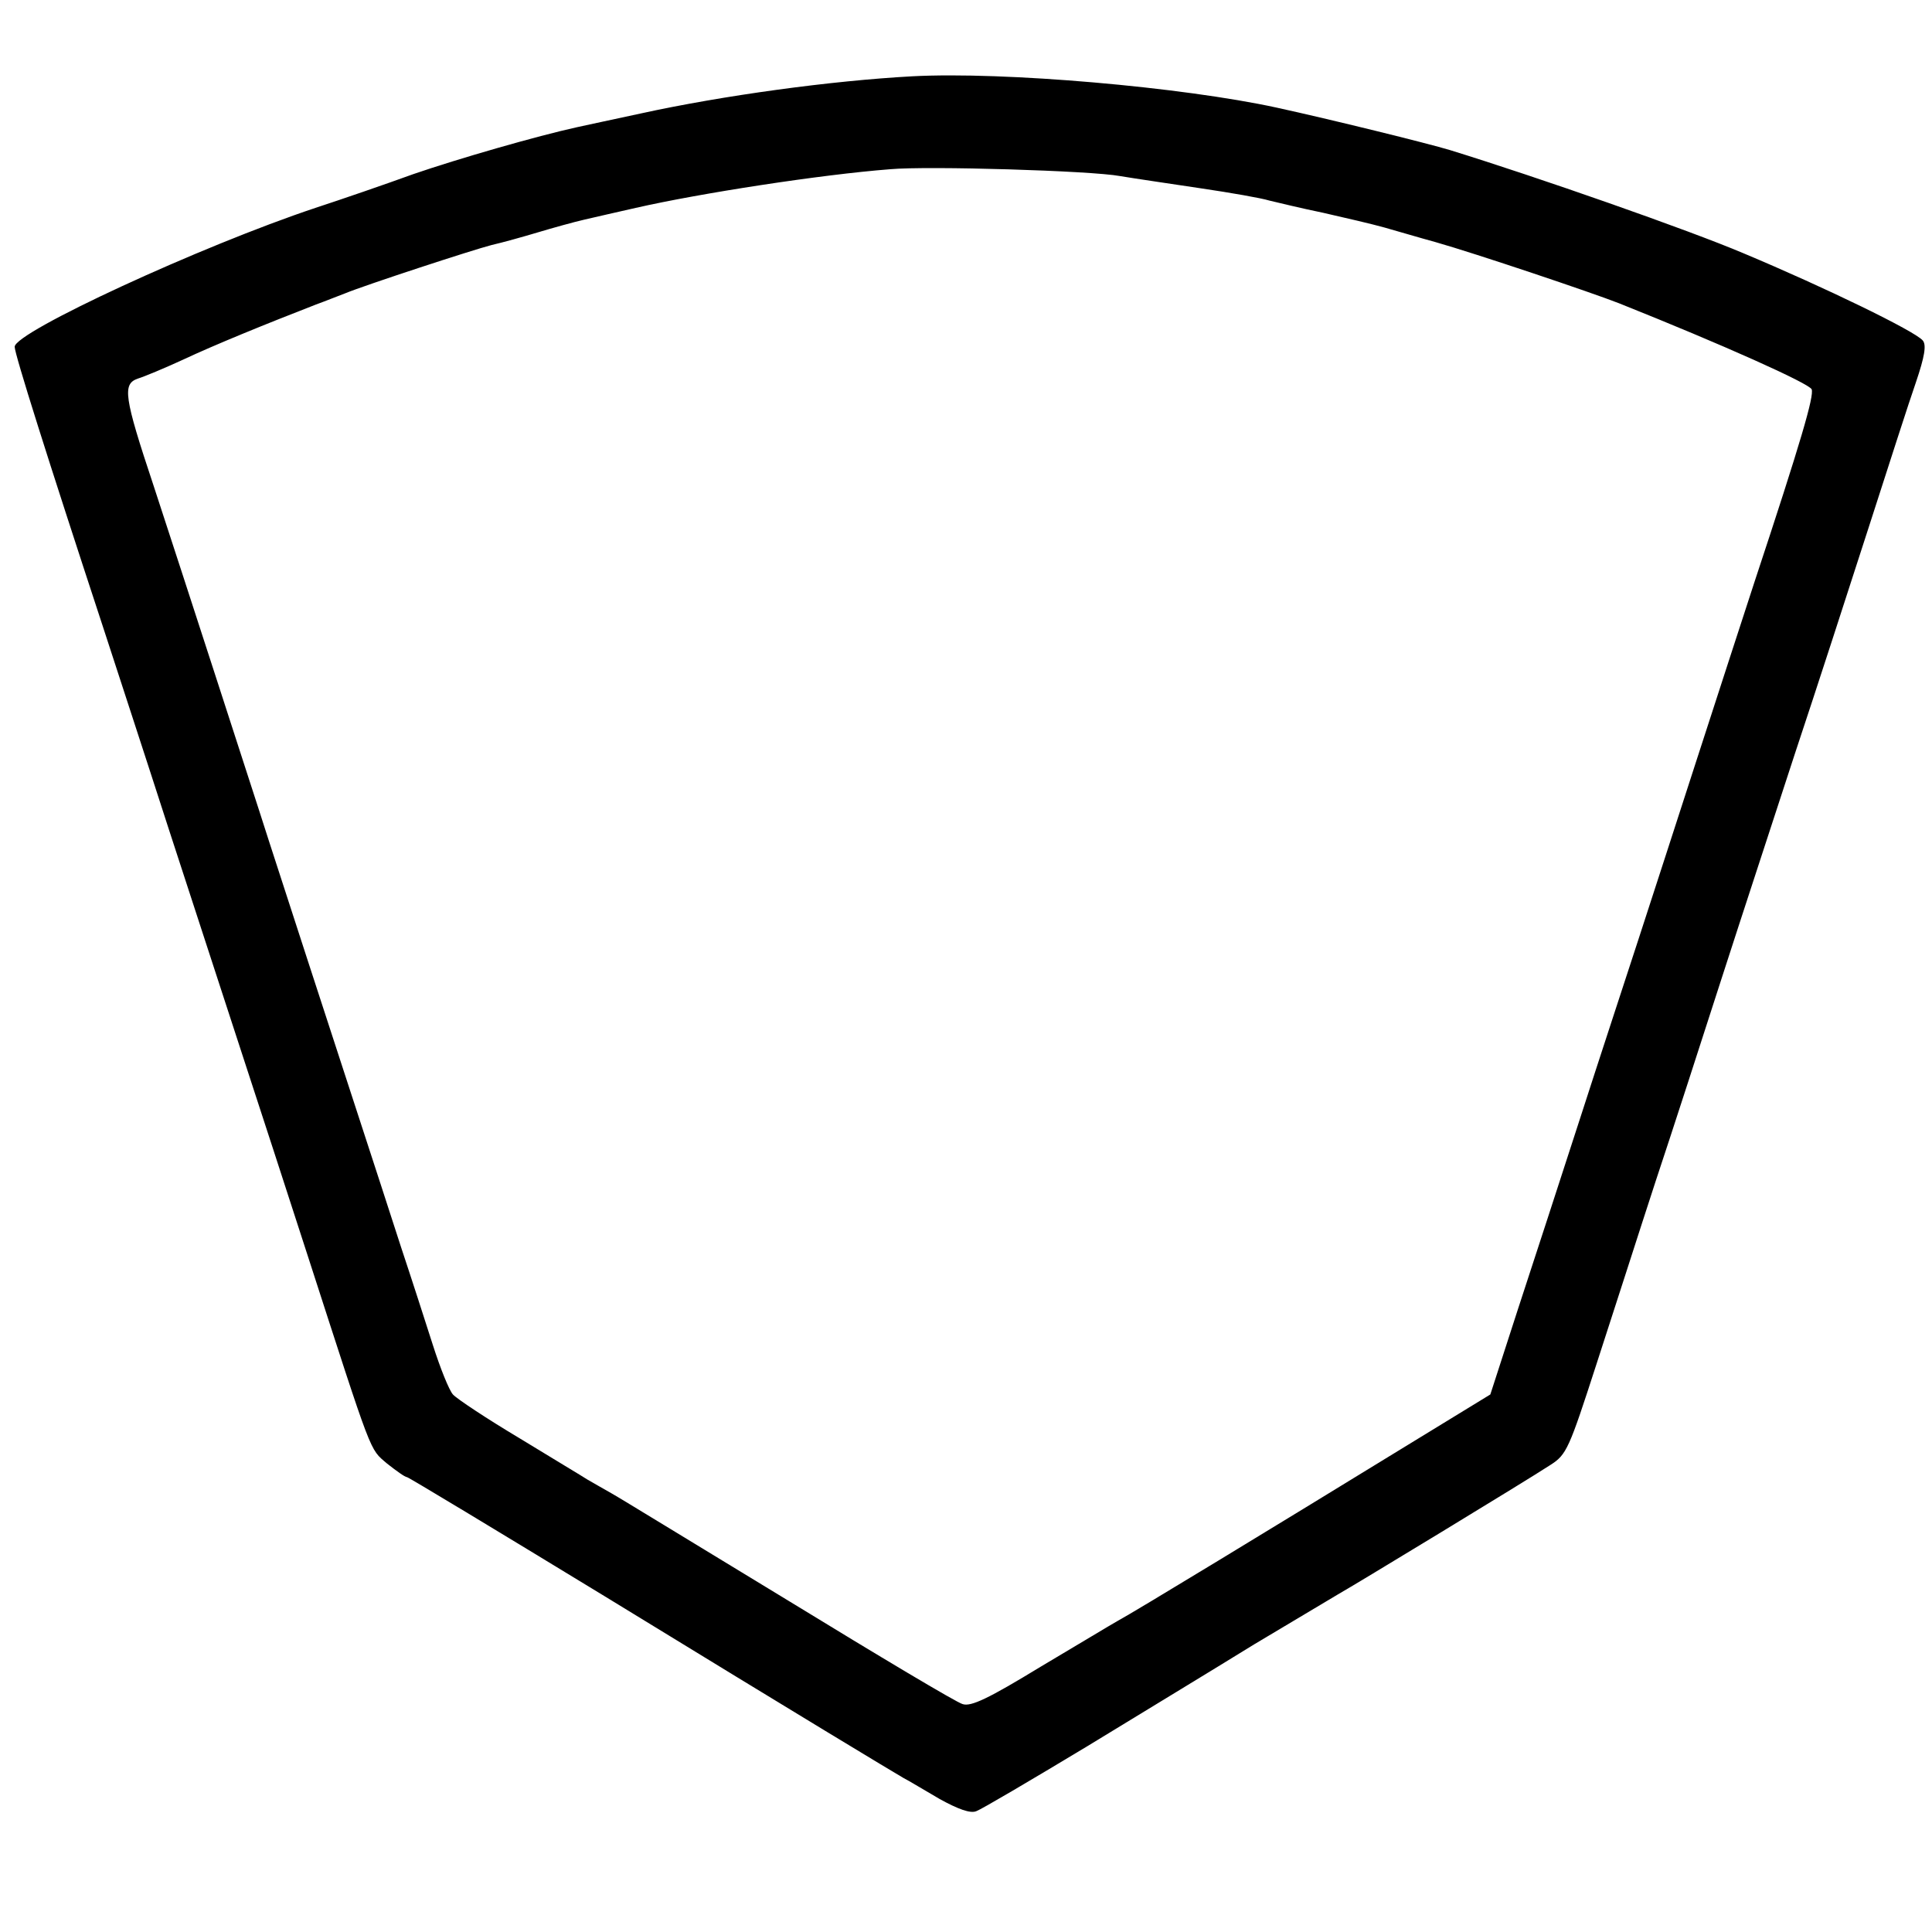
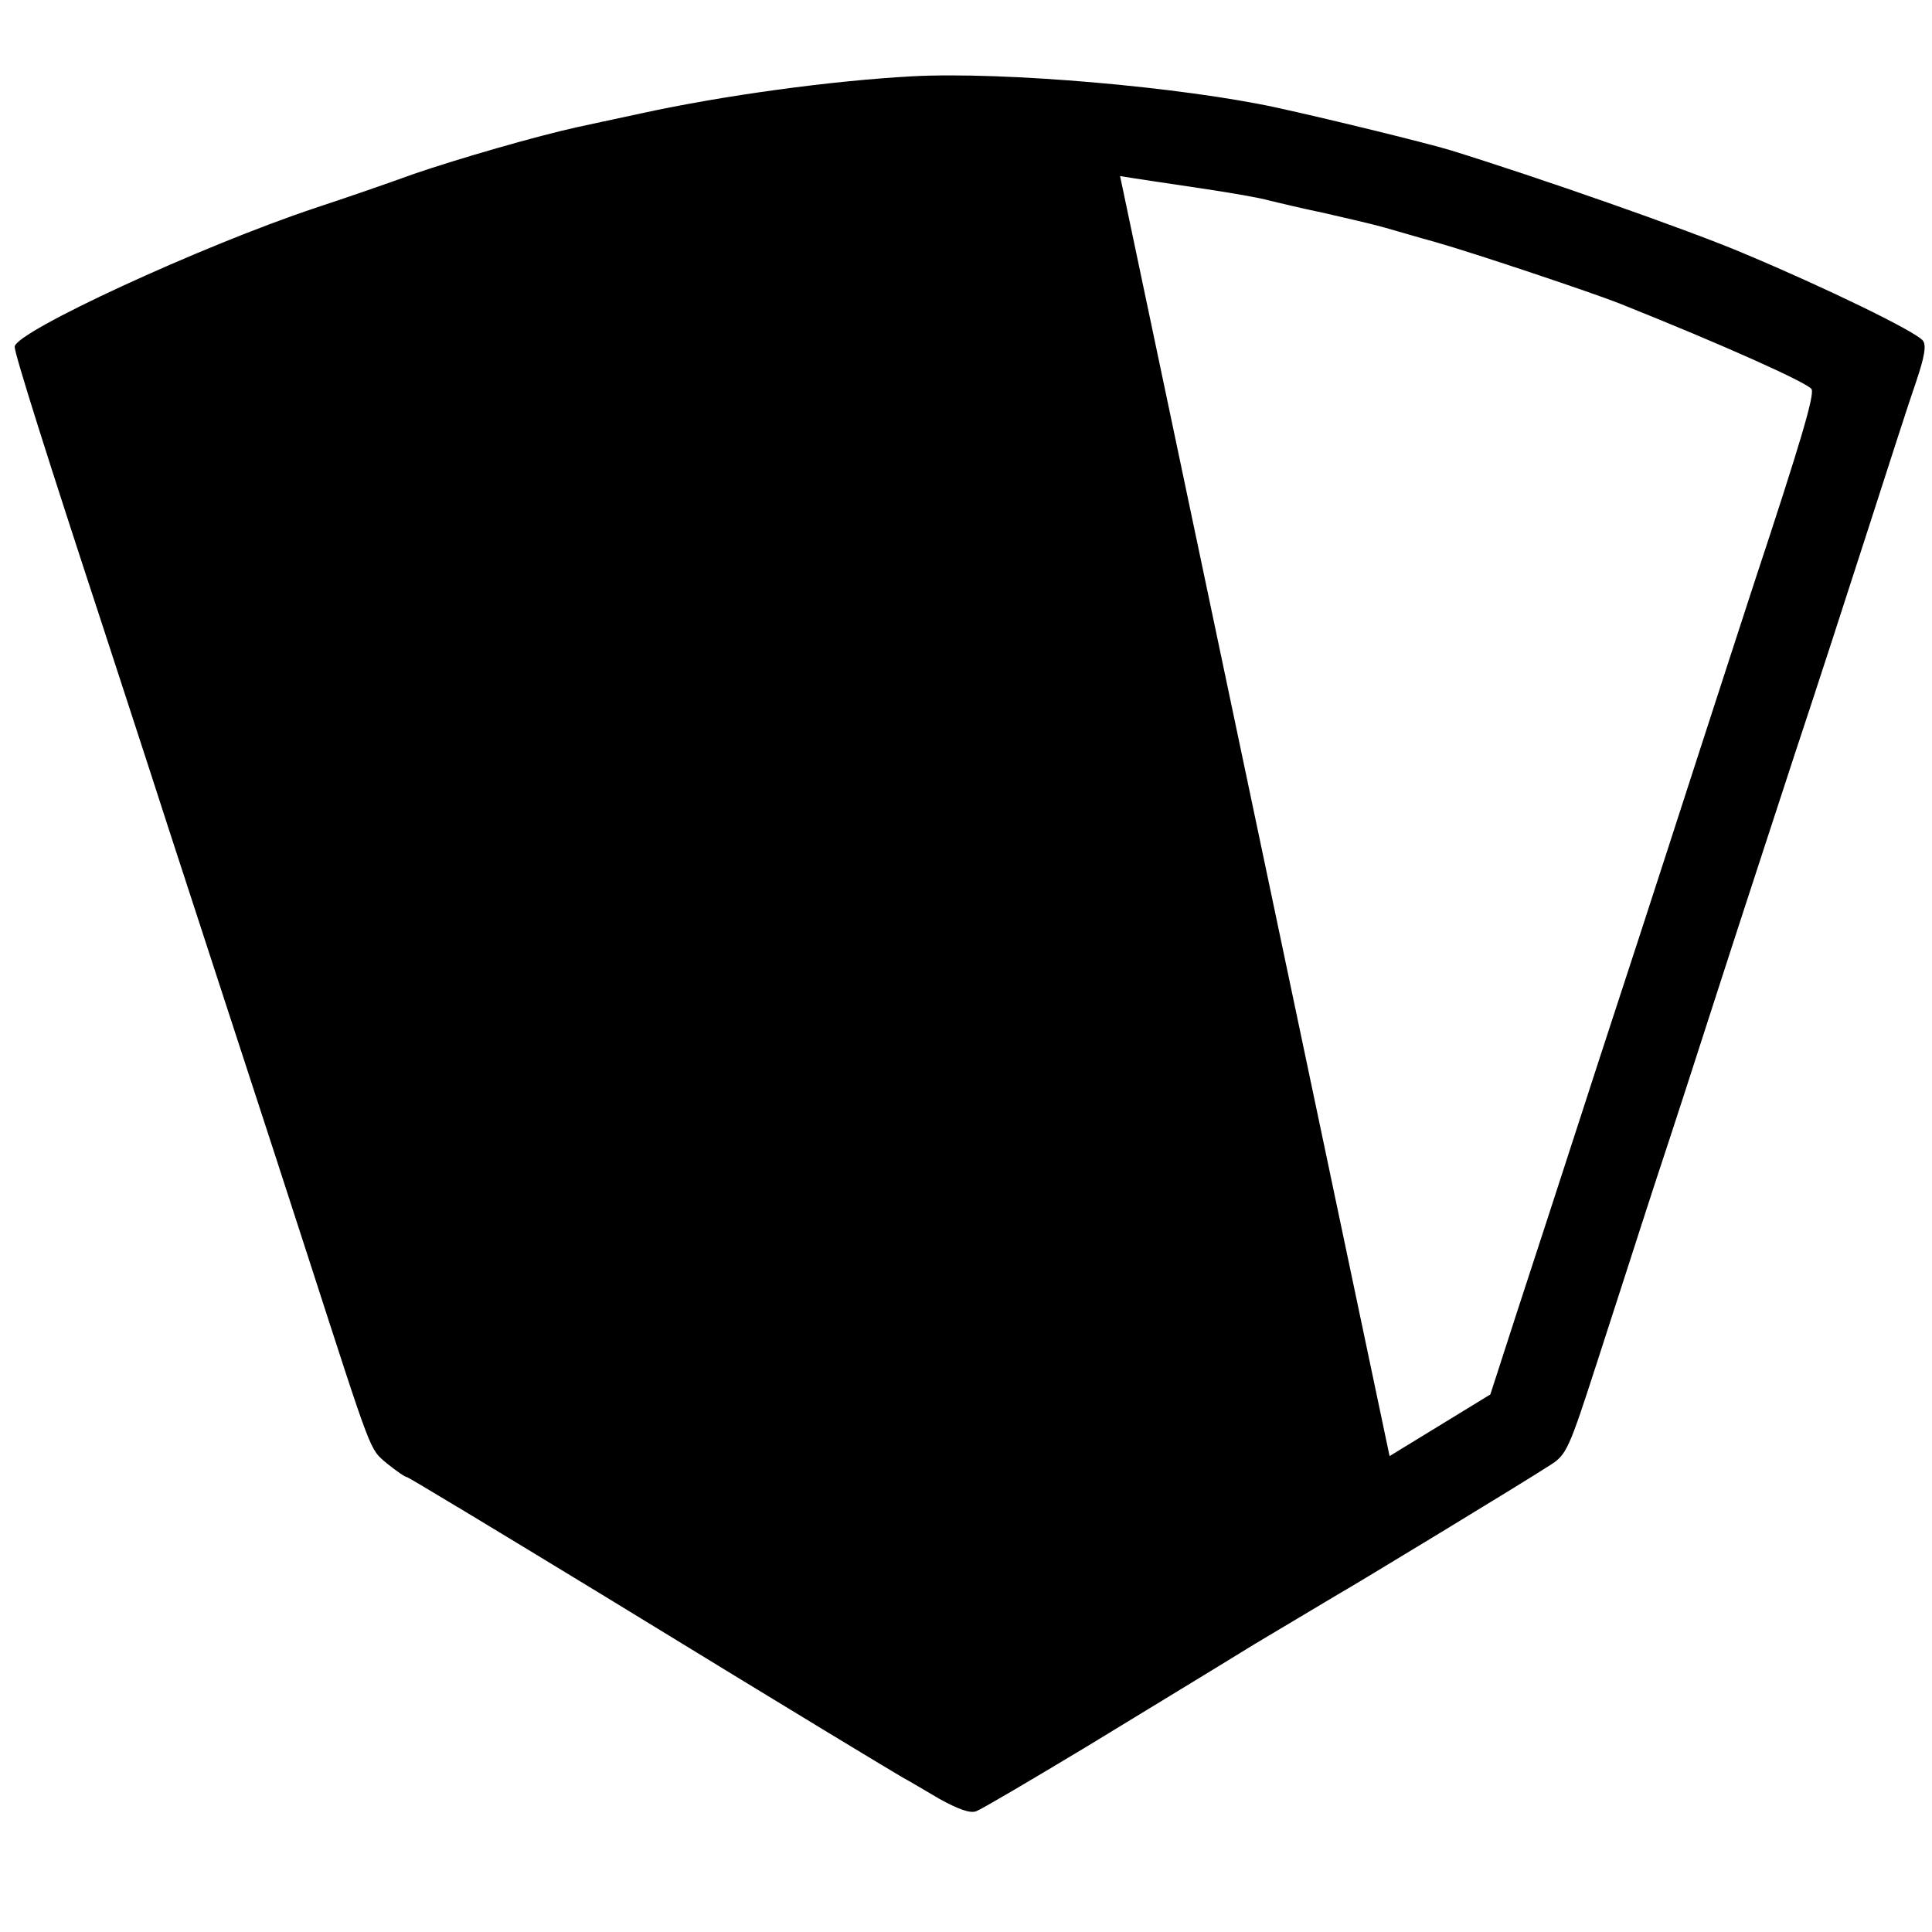
<svg xmlns="http://www.w3.org/2000/svg" version="1.0" width="395pt" height="395pt" viewBox="0 0 395 395" preserveAspectRatio="xMidYMid meet">
  <g transform="translate(0,395) scale(0.1,-0.1)" fill="#000000" stroke="none">
-     <path d="M1865 3794 c-165 -9 -386 -39 -555 -76 -52 -11 -111 -24 -130 -28 -82 -18 -242 -64 -335 -96 -55 -20 -145 -51 -200 -69 -234 -78 -615 -254 -615 -284 0 -15 67 -227 180 -571 26 -80 87 -266 135 -415 48 -148 116 -355 150 -460 34 -104 95 -291 135 -415 133 -411 125 -391 161 -422 19 -15 37 -28 41 -28 3 0 185 -110 405 -244 418 -256 581 -354 610 -371 10 -5 43 -25 74 -43 38 -21 63 -30 75 -25 11 4 111 63 224 131 113 69 268 163 344 210 77 46 154 92 171 102 37 21 383 231 435 265 33 21 38 33 94 206 33 101 87 270 121 374 35 105 95 291 135 415 40 124 108 331 150 460 43 129 110 336 150 460 40 124 83 258 97 298 18 53 22 77 14 86 -16 19 -199 108 -366 178 -113 48 -422 156 -600 211 -46 14 -245 63 -355 87 -193 42 -557 74 -745 64z m425 -204 c30 -5 105 -16 165 -25 61 -9 124 -20 140 -25 17 -4 66 -16 110 -25 44 -10 100 -23 125 -30 25 -7 72 -21 105 -30 81 -23 319 -103 375 -125 213 -85 389 -164 394 -176 5 -14 -21 -104 -117 -394 -24 -74 -77 -236 -117 -360 -40 -124 -94 -290 -120 -370 -26 -80 -80 -244 -119 -365 -39 -121 -97 -298 -128 -393 l-56 -173 -206 -126 c-225 -138 -524 -320 -556 -337 -11 -6 -82 -49 -158 -94 -105 -64 -142 -82 -159 -76 -12 3 -171 98 -354 210 -183 111 -346 211 -364 221 -18 10 -40 23 -49 28 -9 6 -71 43 -138 84 -67 40 -129 81 -137 90 -8 9 -26 54 -41 101 -15 47 -44 137 -65 200 -33 103 -170 521 -270 830 -20 63 -70 216 -110 340 -40 124 -97 298 -126 387 -61 183 -64 208 -32 219 13 4 54 21 93 39 64 30 167 72 270 112 22 8 49 19 60 23 41 17 261 89 300 99 22 5 65 17 95 26 30 9 73 21 95 26 22 5 69 16 105 24 132 30 378 68 520 79 77 7 411 -3 470 -14z" />
+     <path d="M1865 3794 c-165 -9 -386 -39 -555 -76 -52 -11 -111 -24 -130 -28 -82 -18 -242 -64 -335 -96 -55 -20 -145 -51 -200 -69 -234 -78 -615 -254 -615 -284 0 -15 67 -227 180 -571 26 -80 87 -266 135 -415 48 -148 116 -355 150 -460 34 -104 95 -291 135 -415 133 -411 125 -391 161 -422 19 -15 37 -28 41 -28 3 0 185 -110 405 -244 418 -256 581 -354 610 -371 10 -5 43 -25 74 -43 38 -21 63 -30 75 -25 11 4 111 63 224 131 113 69 268 163 344 210 77 46 154 92 171 102 37 21 383 231 435 265 33 21 38 33 94 206 33 101 87 270 121 374 35 105 95 291 135 415 40 124 108 331 150 460 43 129 110 336 150 460 40 124 83 258 97 298 18 53 22 77 14 86 -16 19 -199 108 -366 178 -113 48 -422 156 -600 211 -46 14 -245 63 -355 87 -193 42 -557 74 -745 64z m425 -204 c30 -5 105 -16 165 -25 61 -9 124 -20 140 -25 17 -4 66 -16 110 -25 44 -10 100 -23 125 -30 25 -7 72 -21 105 -30 81 -23 319 -103 375 -125 213 -85 389 -164 394 -176 5 -14 -21 -104 -117 -394 -24 -74 -77 -236 -117 -360 -40 -124 -94 -290 -120 -370 -26 -80 -80 -244 -119 -365 -39 -121 -97 -298 -128 -393 l-56 -173 -206 -126 z" />
  </g>
</svg>